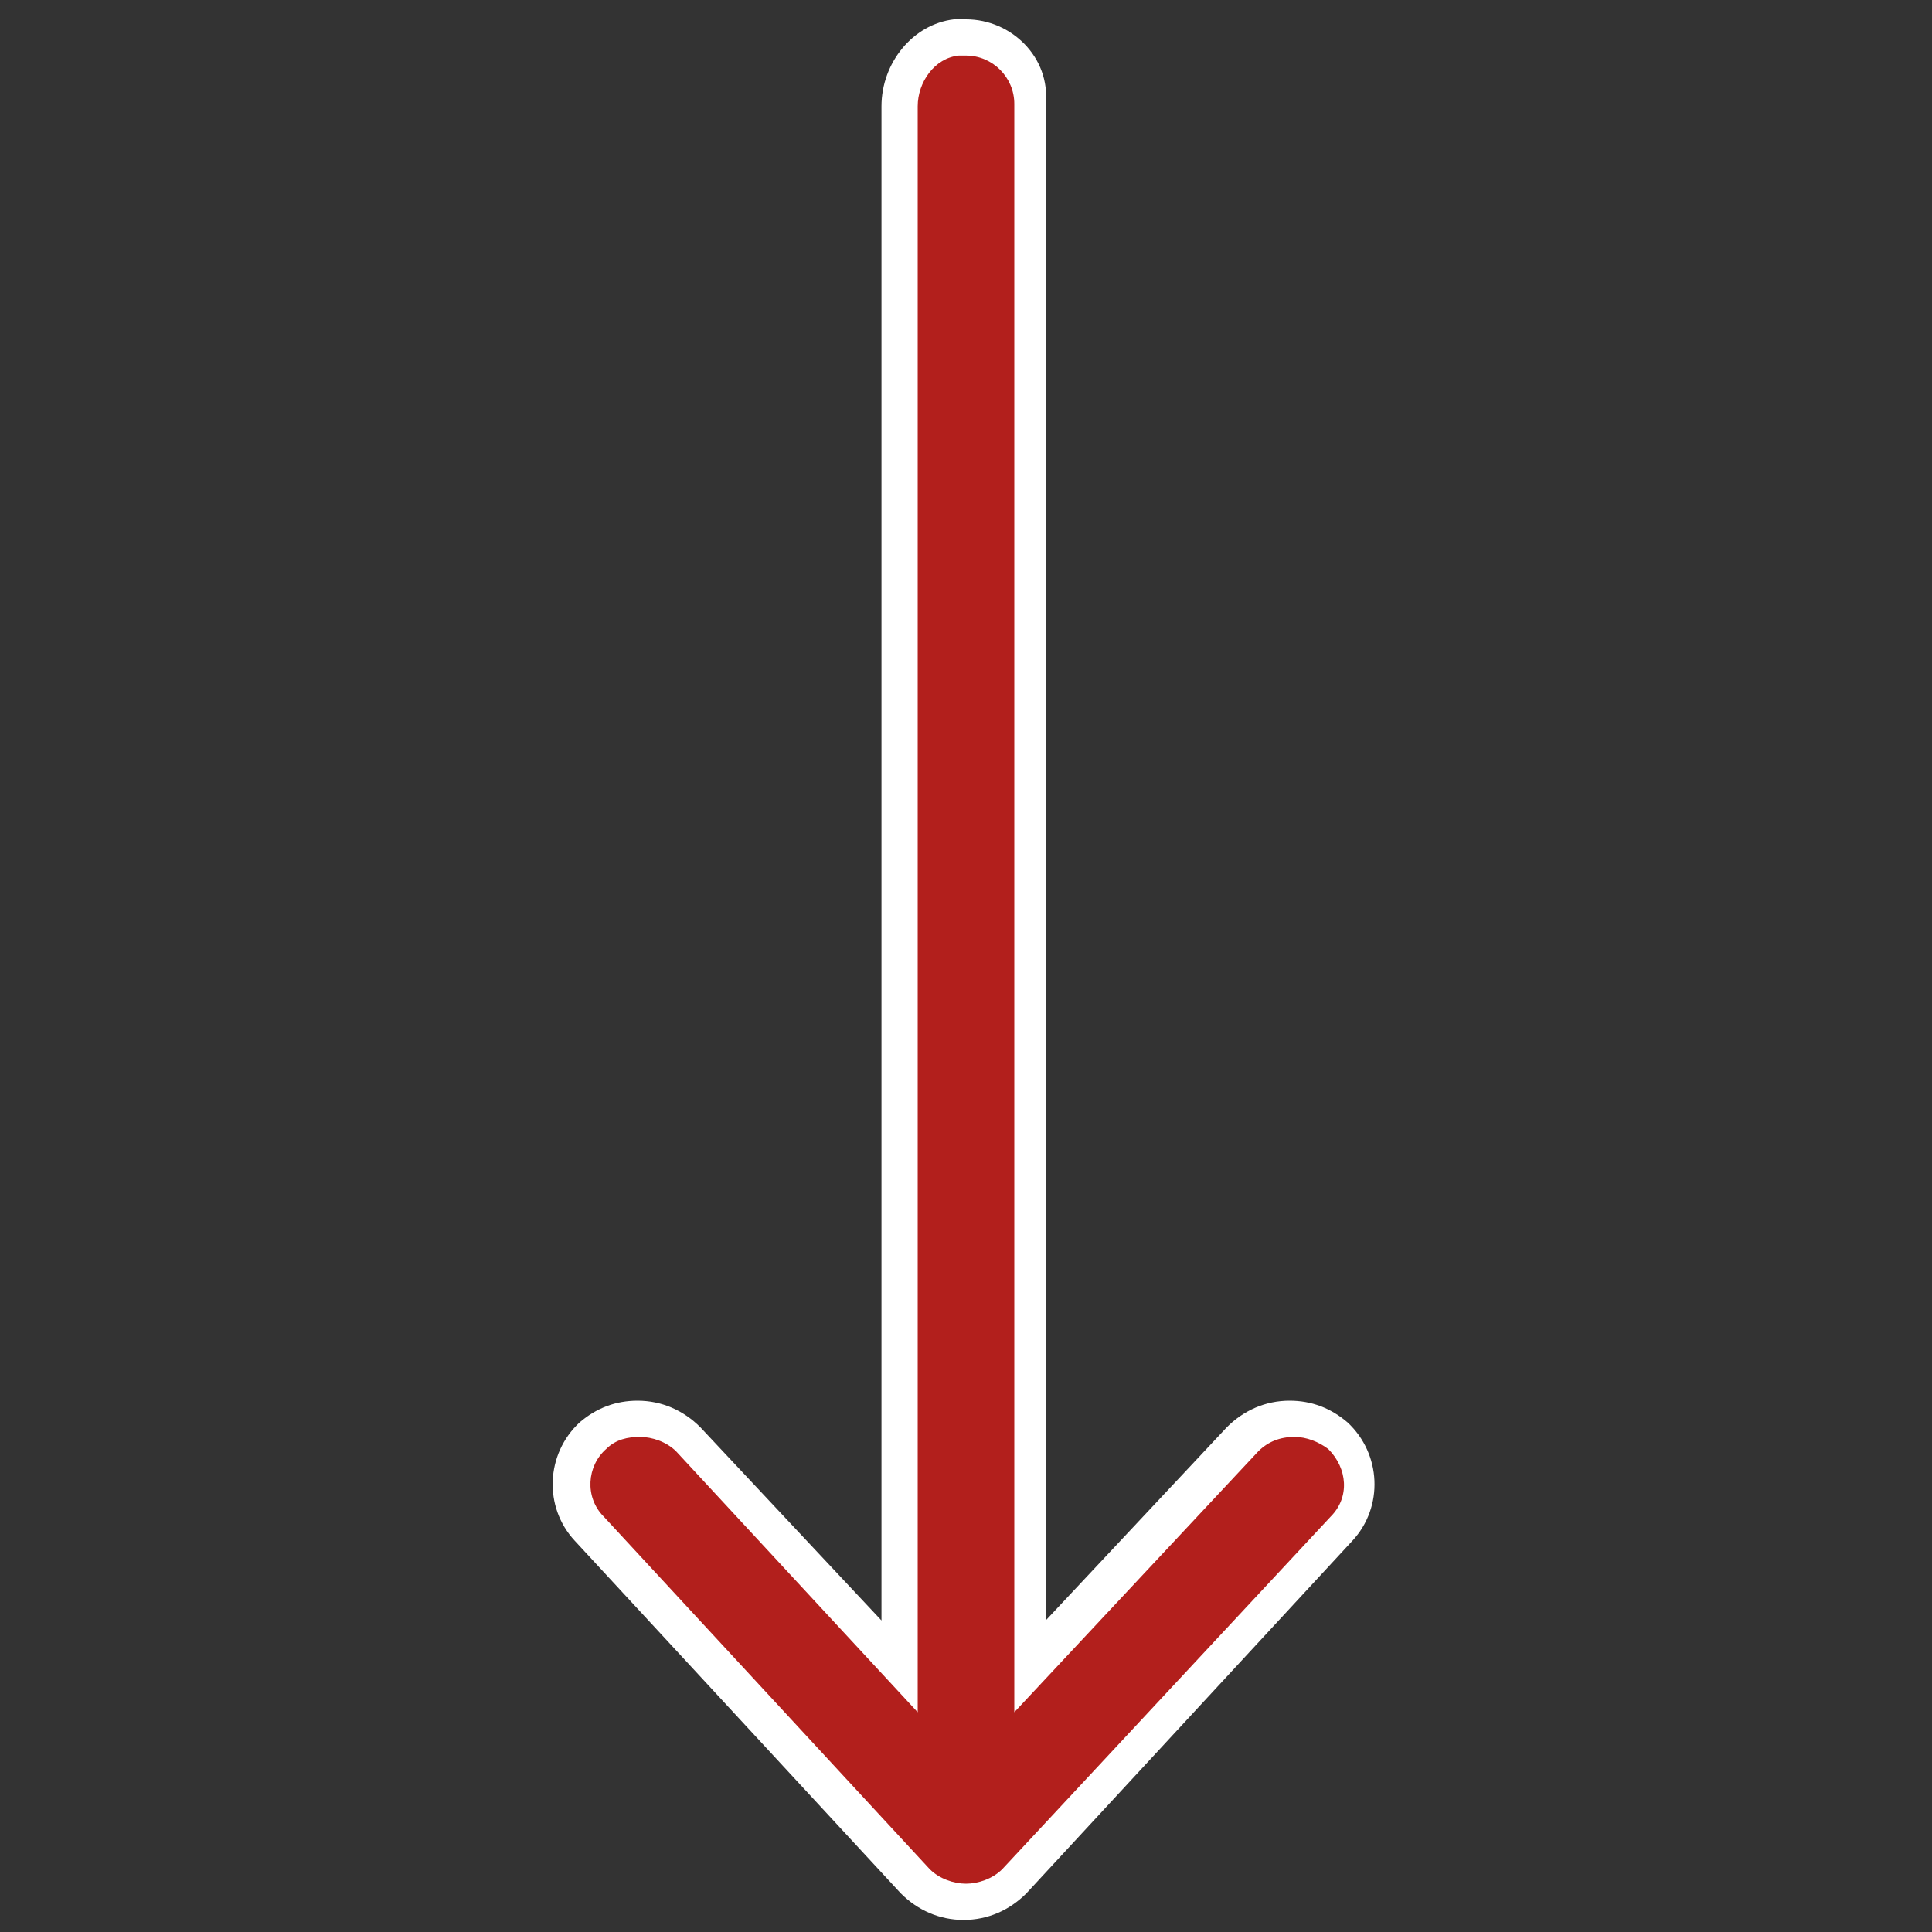
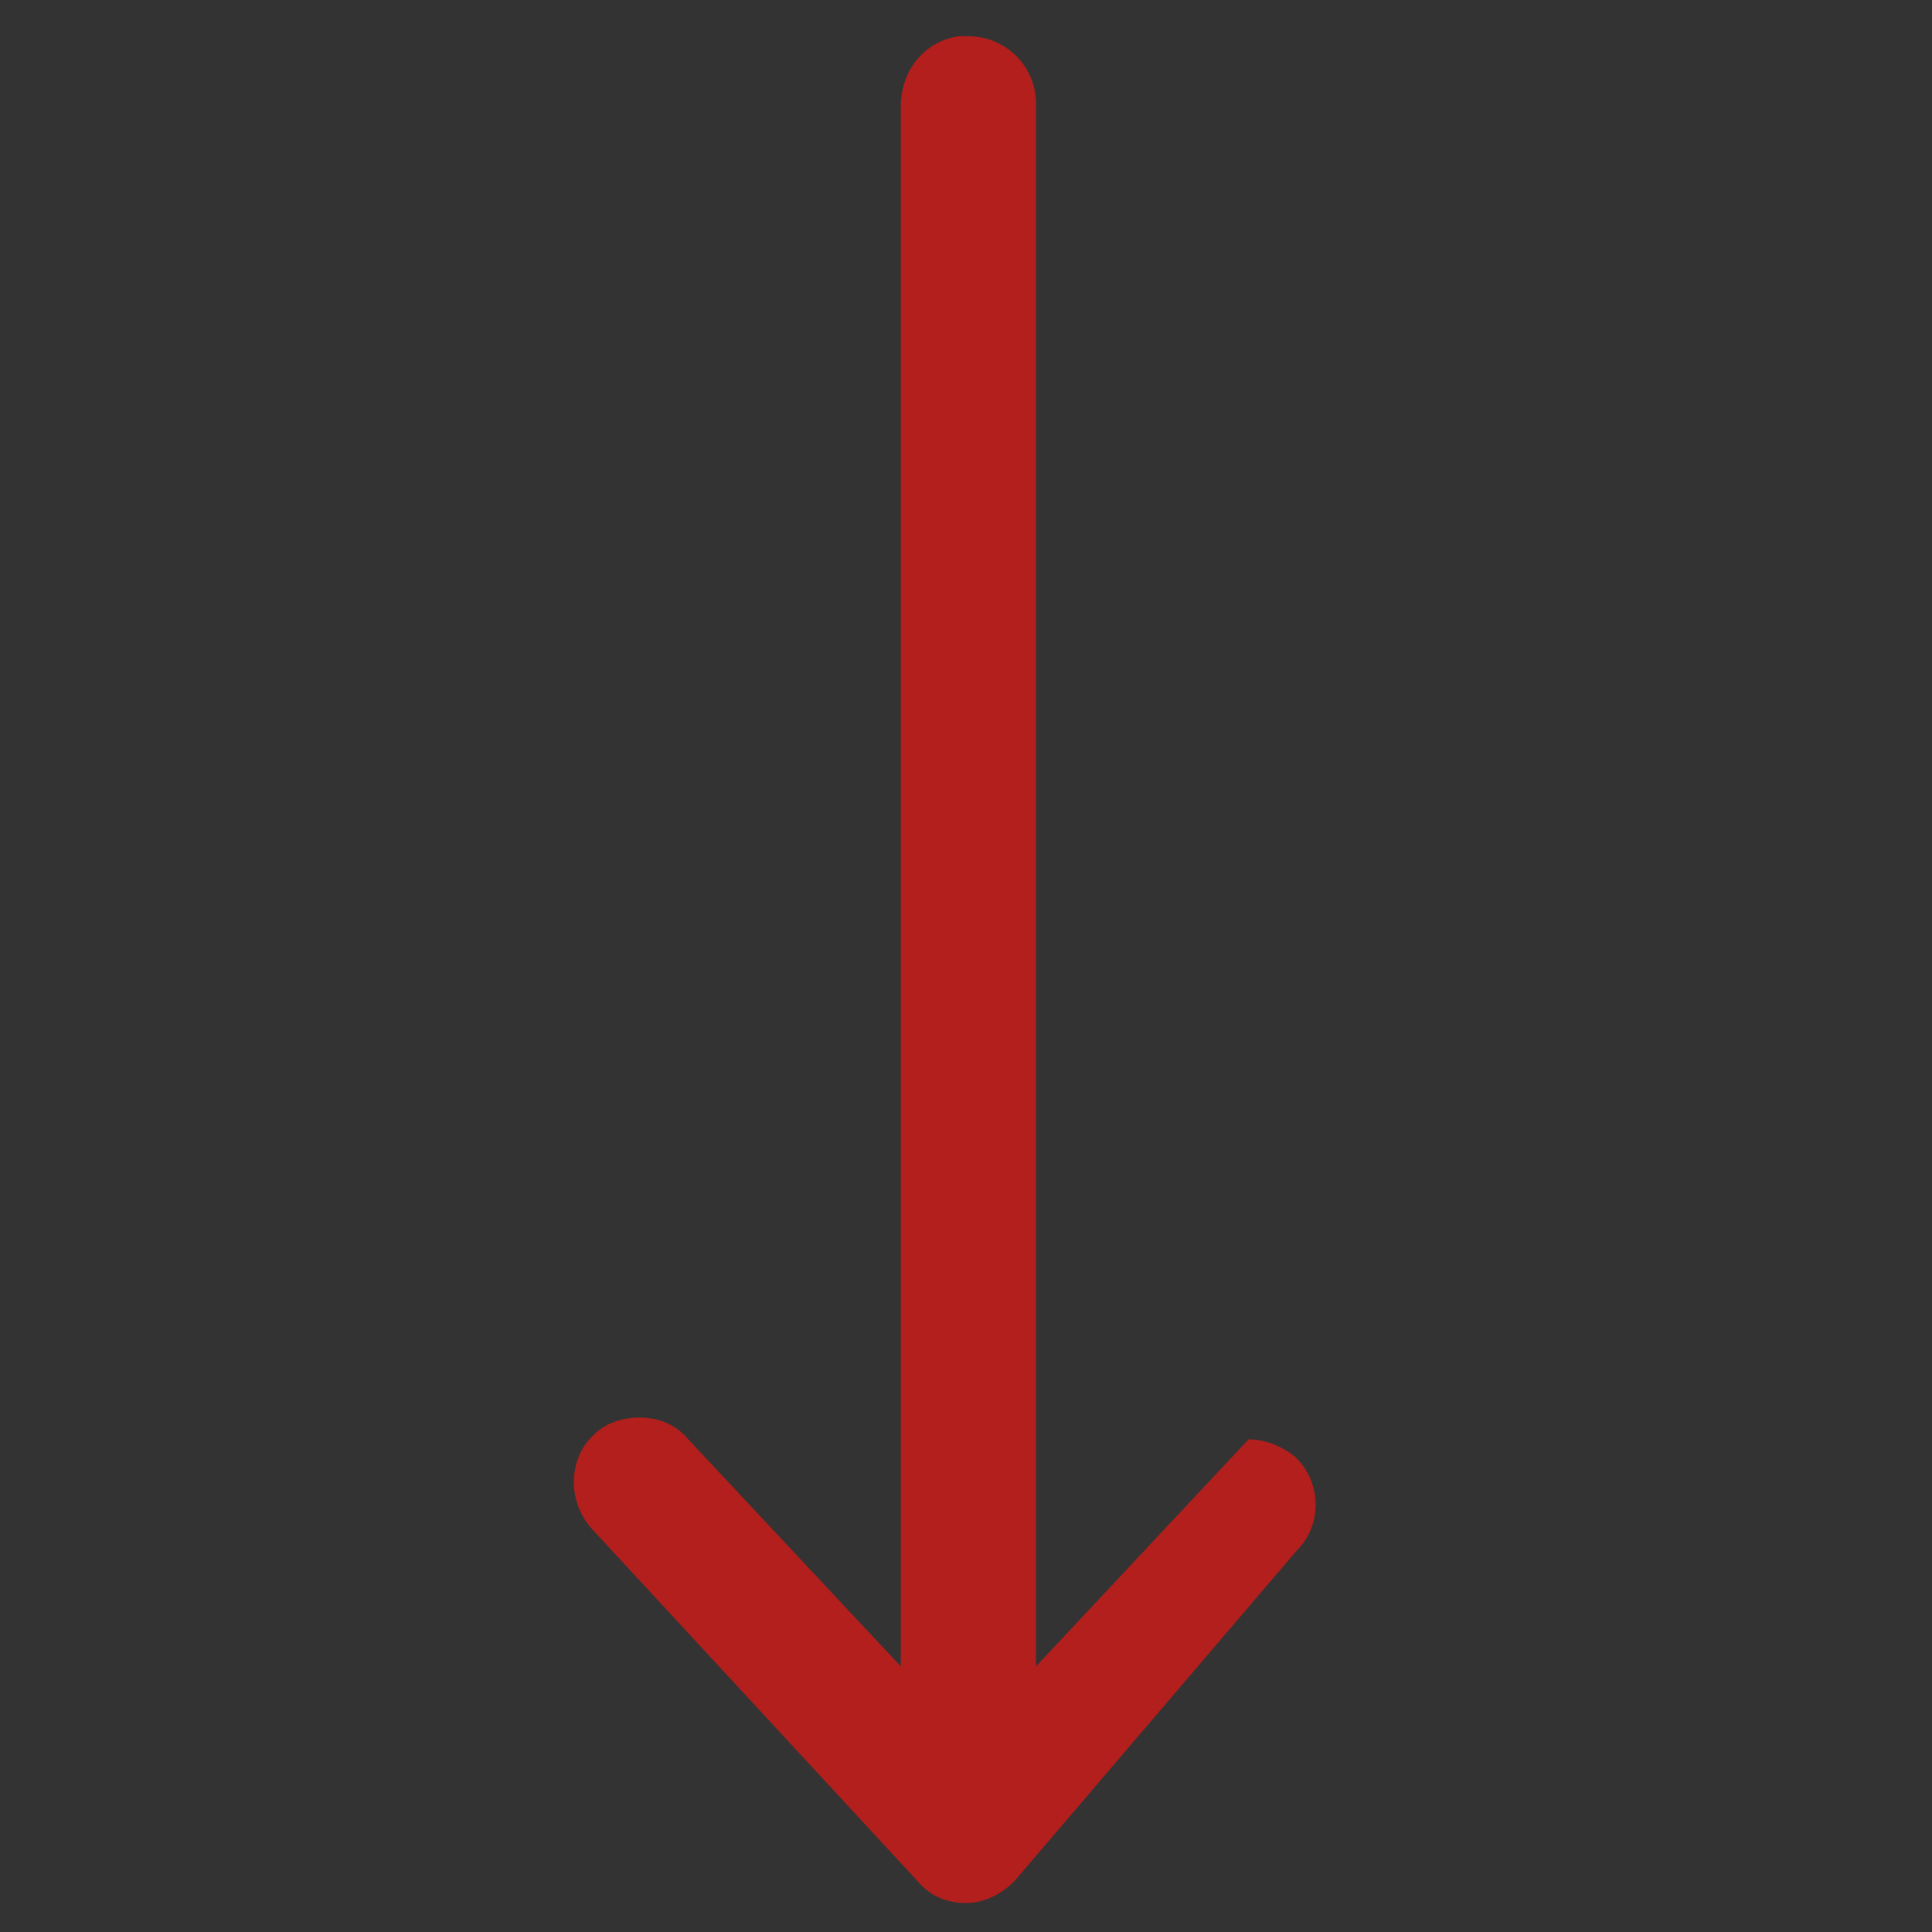
<svg xmlns="http://www.w3.org/2000/svg" version="1.1" id="Livello_1" x="0px" y="0px" viewBox="0 0 80 80" style="enable-background:new 0 0 80 80;" xml:space="preserve">
  <rect x="0" y="0" width="80" height="80" fill="#333333" stroke="none" />
  <style type="text/css">
	.st0{fill:#B21F1C;}
	.st1{fill:#FFFFFF;}
</style>
  <g>
-     <path class="st0" d="M40,78.8c-0.8,0-1.5-0.3-2-0.9L24.5,63.3c-1-1.1-1-2.9,0.1-3.9c0.5-0.5,1.2-0.7,1.9-0.7c0.8,0,1.5,0.3,2,0.9   l8.8,9.4V4.4c0-1.5,1-2.7,2.4-2.9c0.1,0,0.3,0,0.4,0c1.5,0,2.8,1.2,2.8,2.8V69l8.8-9.4c0.5-0.6,1.3-0.9,2-0.9   c0.7,0,1.4,0.3,1.9,0.7c1.1,1,1.2,2.8,0.1,3.9L42,77.9C41.5,78.4,40.8,78.8,40,78.8z" />
-     <path class="st1" d="M40,2.3c1.1,0,2,0.9,2,2v66.6l10.1-10.8c0.4-0.4,0.9-0.6,1.5-0.6c0.5,0,1,0.2,1.4,0.5l0,0   c0.8,0.8,0.9,2,0.1,2.8L41.5,77.4C41.1,77.8,40.5,78,40,78s-1.1-0.2-1.5-0.6L25,62.8c-0.8-0.8-0.7-2.1,0.1-2.8l0,0   c0.4-0.4,0.9-0.5,1.4-0.5c0.5,0,1.1,0.2,1.5,0.6L38,70.9V4.4c0-1,0.7-2,1.7-2.1C39.8,2.3,39.9,2.3,40,2.3 M40,0.8L40,0.8   c-0.2,0-0.3,0-0.5,0c-1.7,0.2-3,1.8-3,3.6v62.7l-7.5-8c-0.7-0.7-1.6-1.1-2.6-1.1c-0.9,0-1.7,0.3-2.4,0.9c-1.4,1.3-1.5,3.5-0.2,4.9   l13.5,14.6c0.7,0.7,1.6,1.1,2.6,1.1c1,0,1.9-0.4,2.6-1.1l13.5-14.6c1.3-1.4,1.2-3.6-0.2-4.9c-0.7-0.6-1.5-0.9-2.4-0.9   c-1,0-1.9,0.4-2.6,1.1l-7.5,8V4.3C43.5,2.4,41.9,0.8,40,0.8L40,0.8z" />
+     <path class="st0" d="M40,78.8c-0.8,0-1.5-0.3-2-0.9L24.5,63.3c-1-1.1-1-2.9,0.1-3.9c0.5-0.5,1.2-0.7,1.9-0.7c0.8,0,1.5,0.3,2,0.9   l8.8,9.4V4.4c0-1.5,1-2.7,2.4-2.9c0.1,0,0.3,0,0.4,0c1.5,0,2.8,1.2,2.8,2.8V69l8.8-9.4c0.7,0,1.4,0.3,1.9,0.7c1.1,1,1.2,2.8,0.1,3.9L42,77.9C41.5,78.4,40.8,78.8,40,78.8z" />
  </g>
</svg>